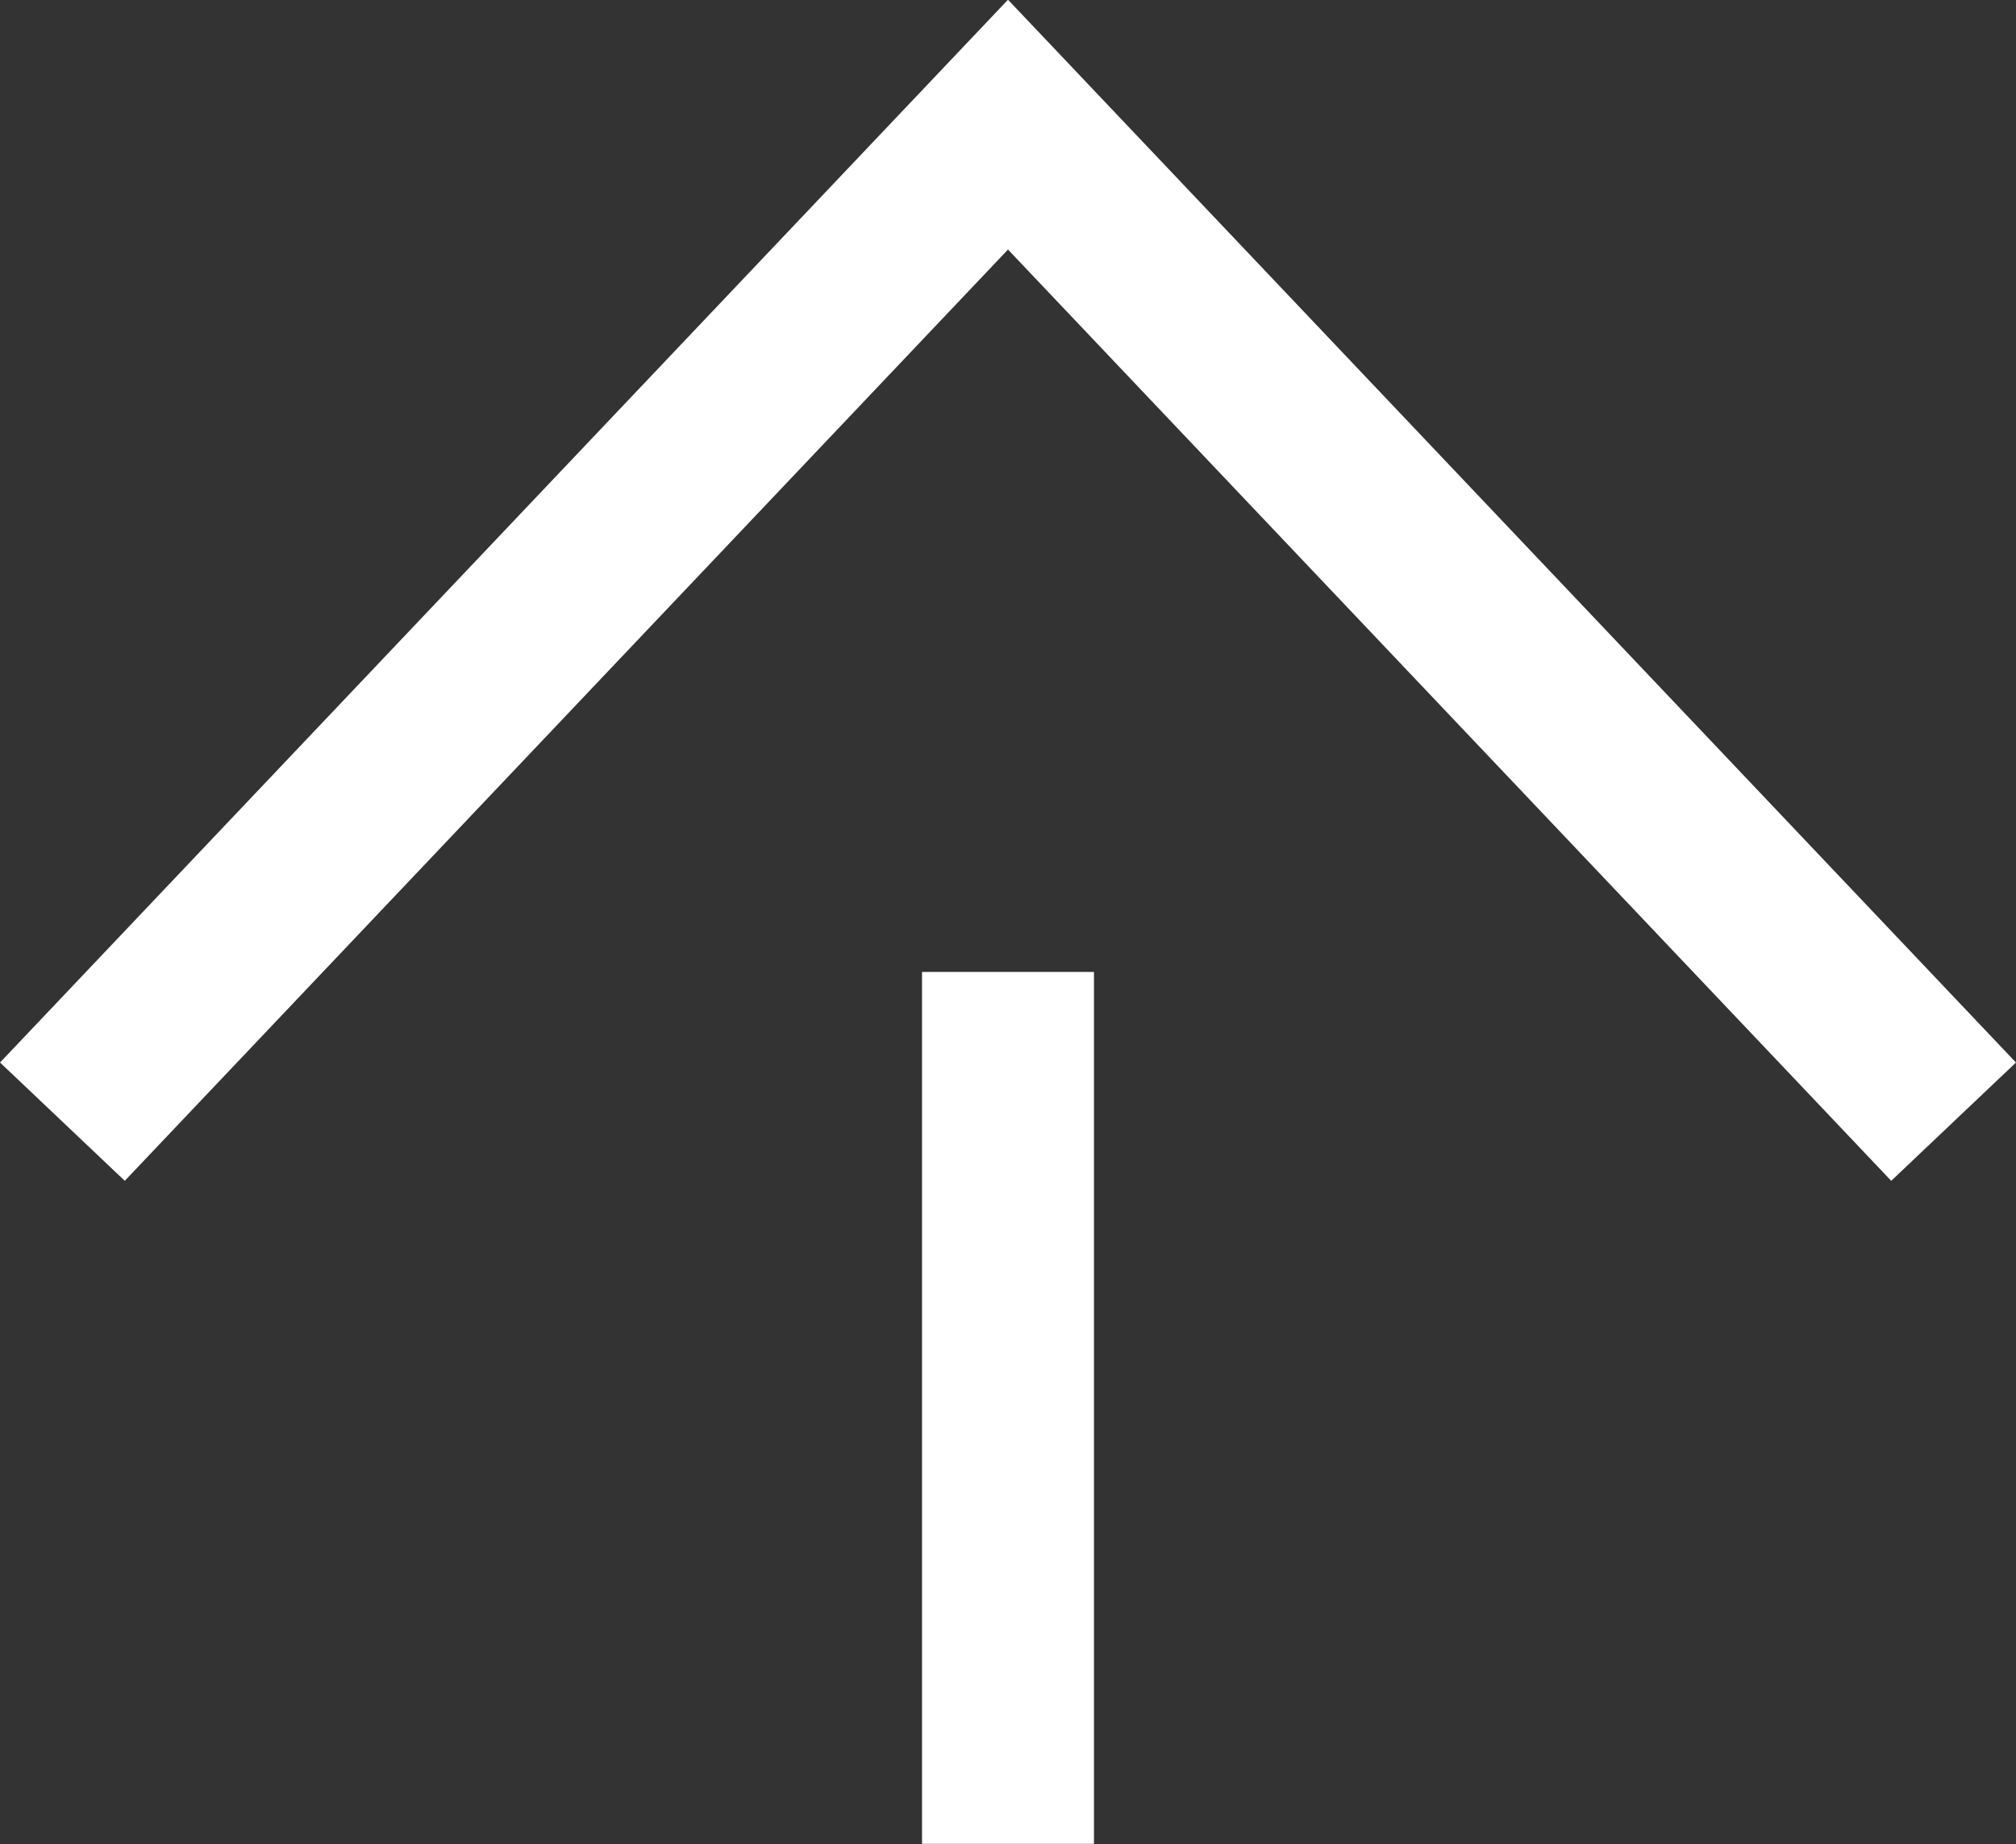
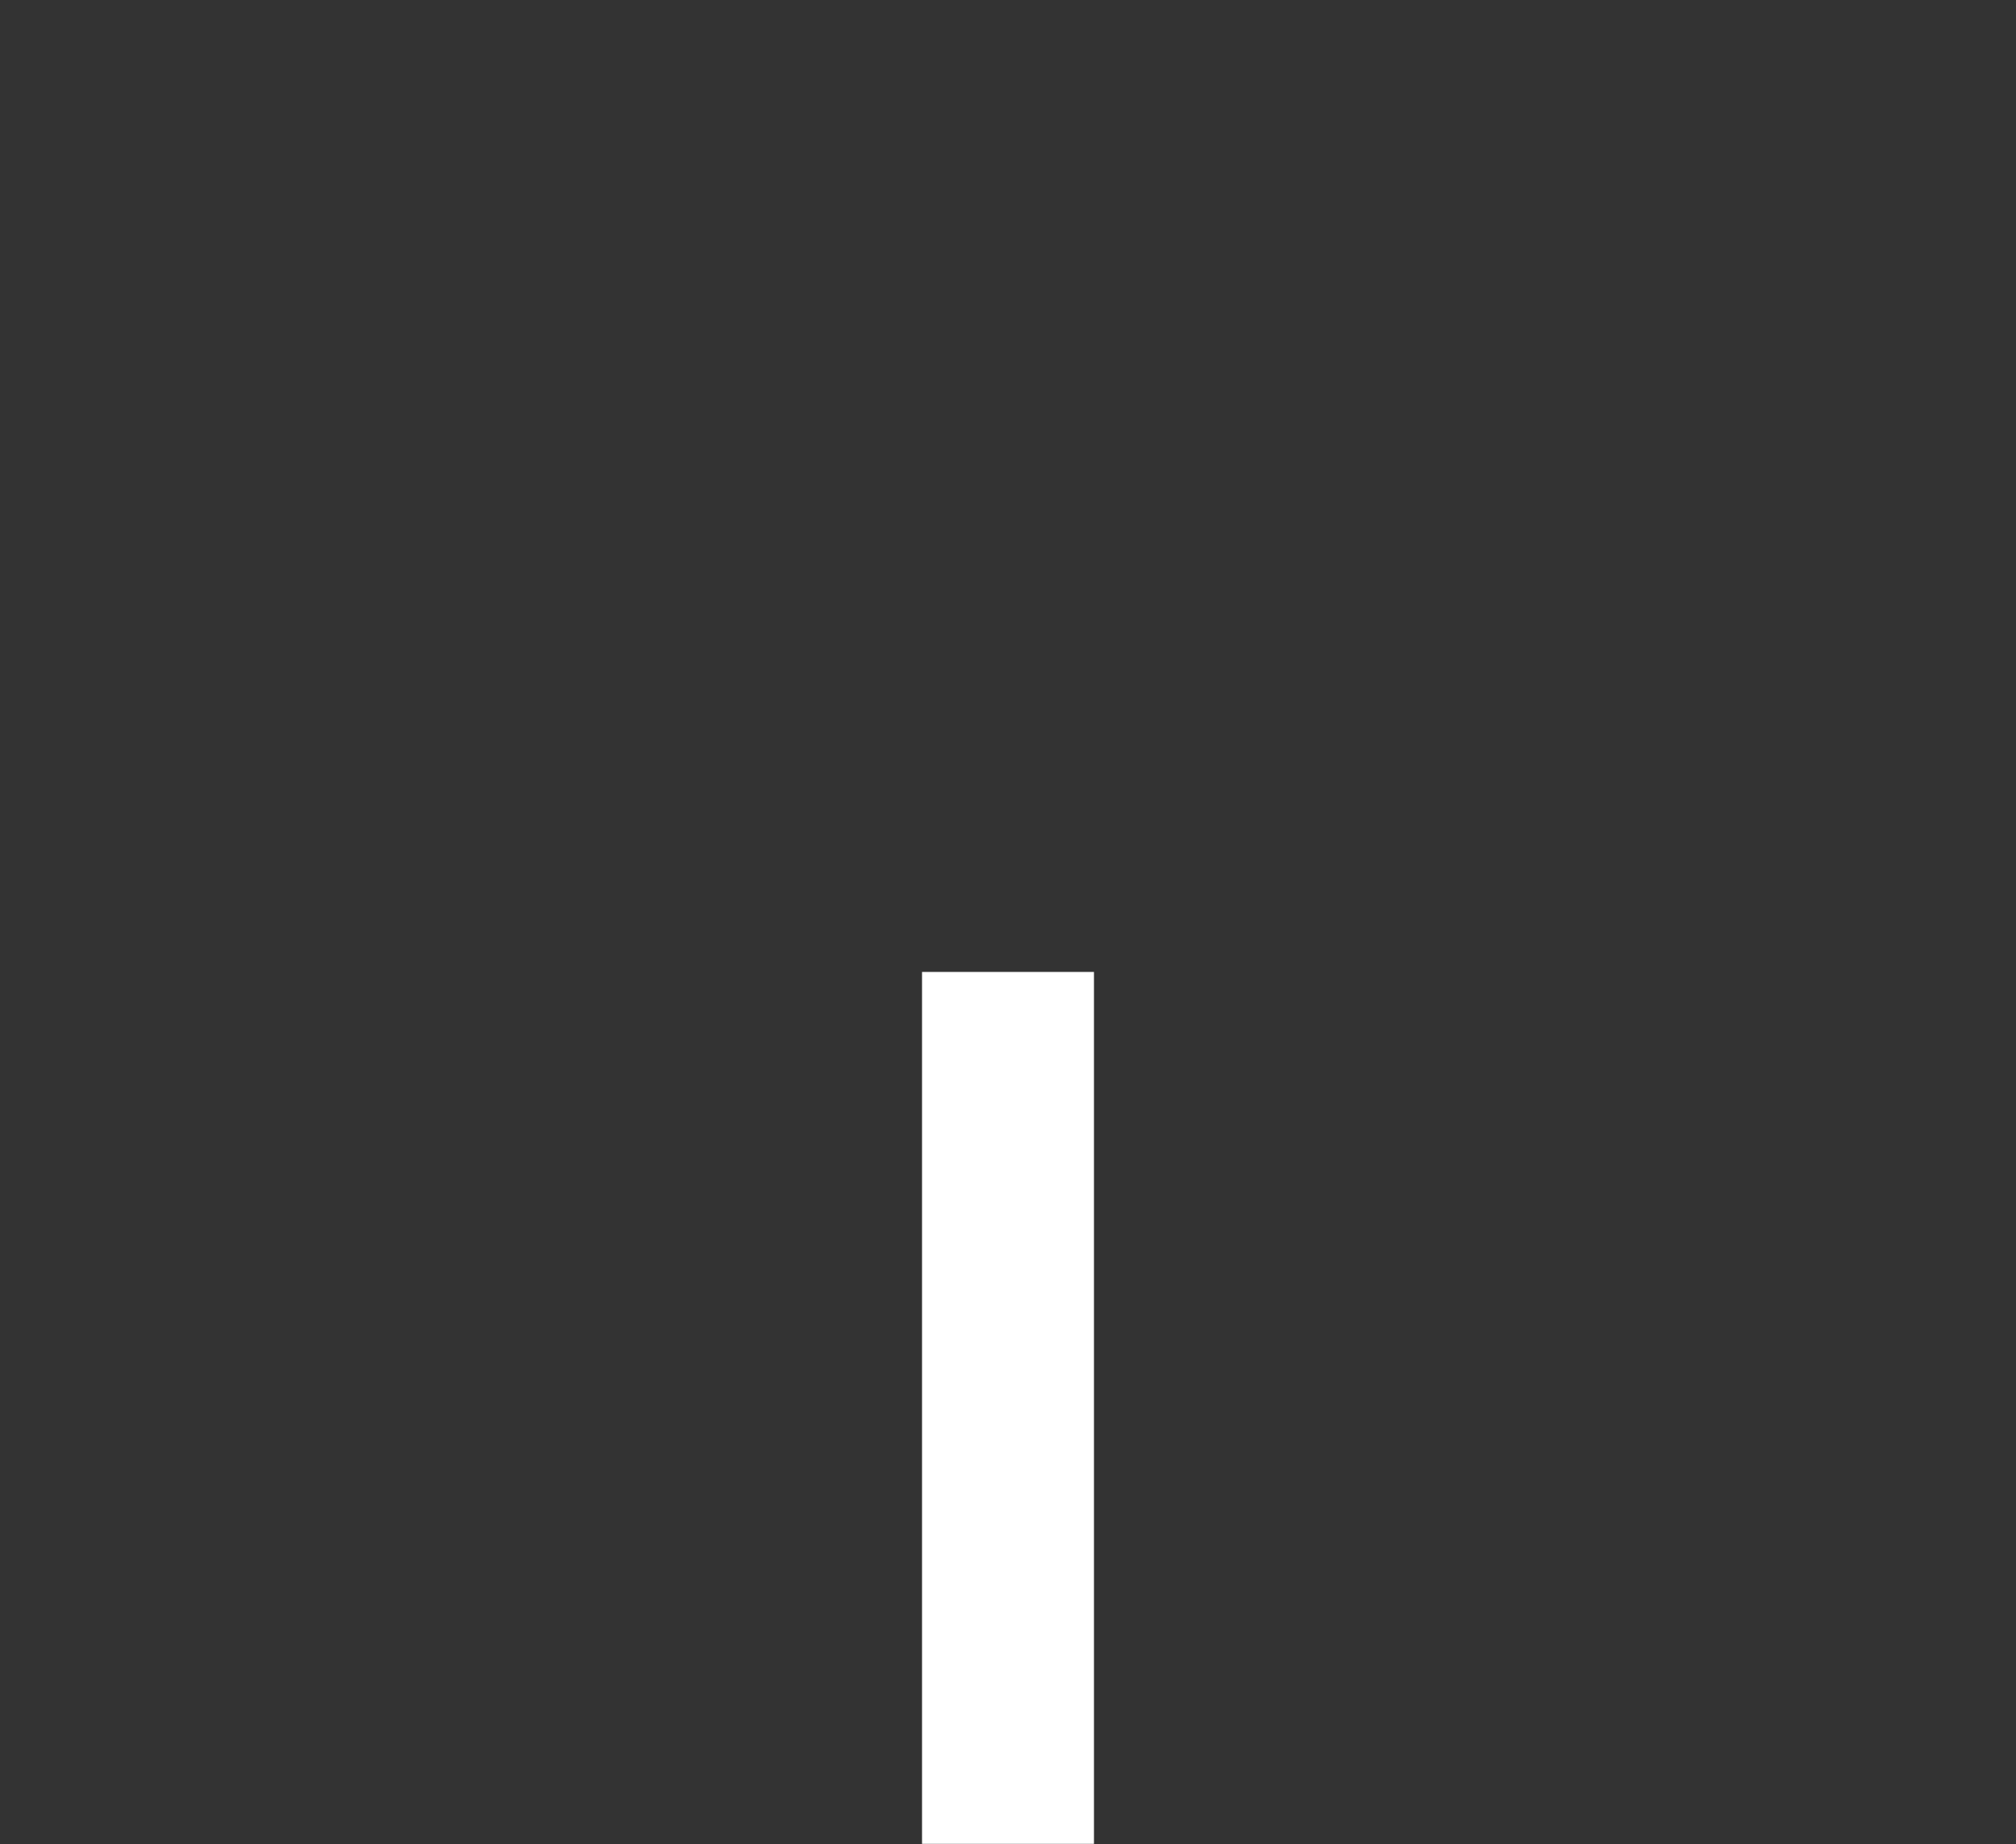
<svg xmlns="http://www.w3.org/2000/svg" width="11.726" height="10.727" viewBox="0 0 11.726 10.727">
  <rect x="0" y="0" width="11.726" height="10.727" fill="#333333" stroke="none" />
  <g id="グループ_529" data-name="グループ 529" transform="translate(-819.637 -585.706)">
-     <path id="パス_611" data-name="パス 611" d="M0,0,5.8,5.5,0,11" transform="translate(820 592.231) rotate(-90)" fill="none" stroke="#fff" stroke-miterlimit="10" stroke-width="1" />
    <path id="パス_612" data-name="パス 612" d="M2835.567,900.5v5.072" transform="translate(-2010.067 -309.14)" fill="none" stroke="#fff" stroke-width="1" />
  </g>
</svg>